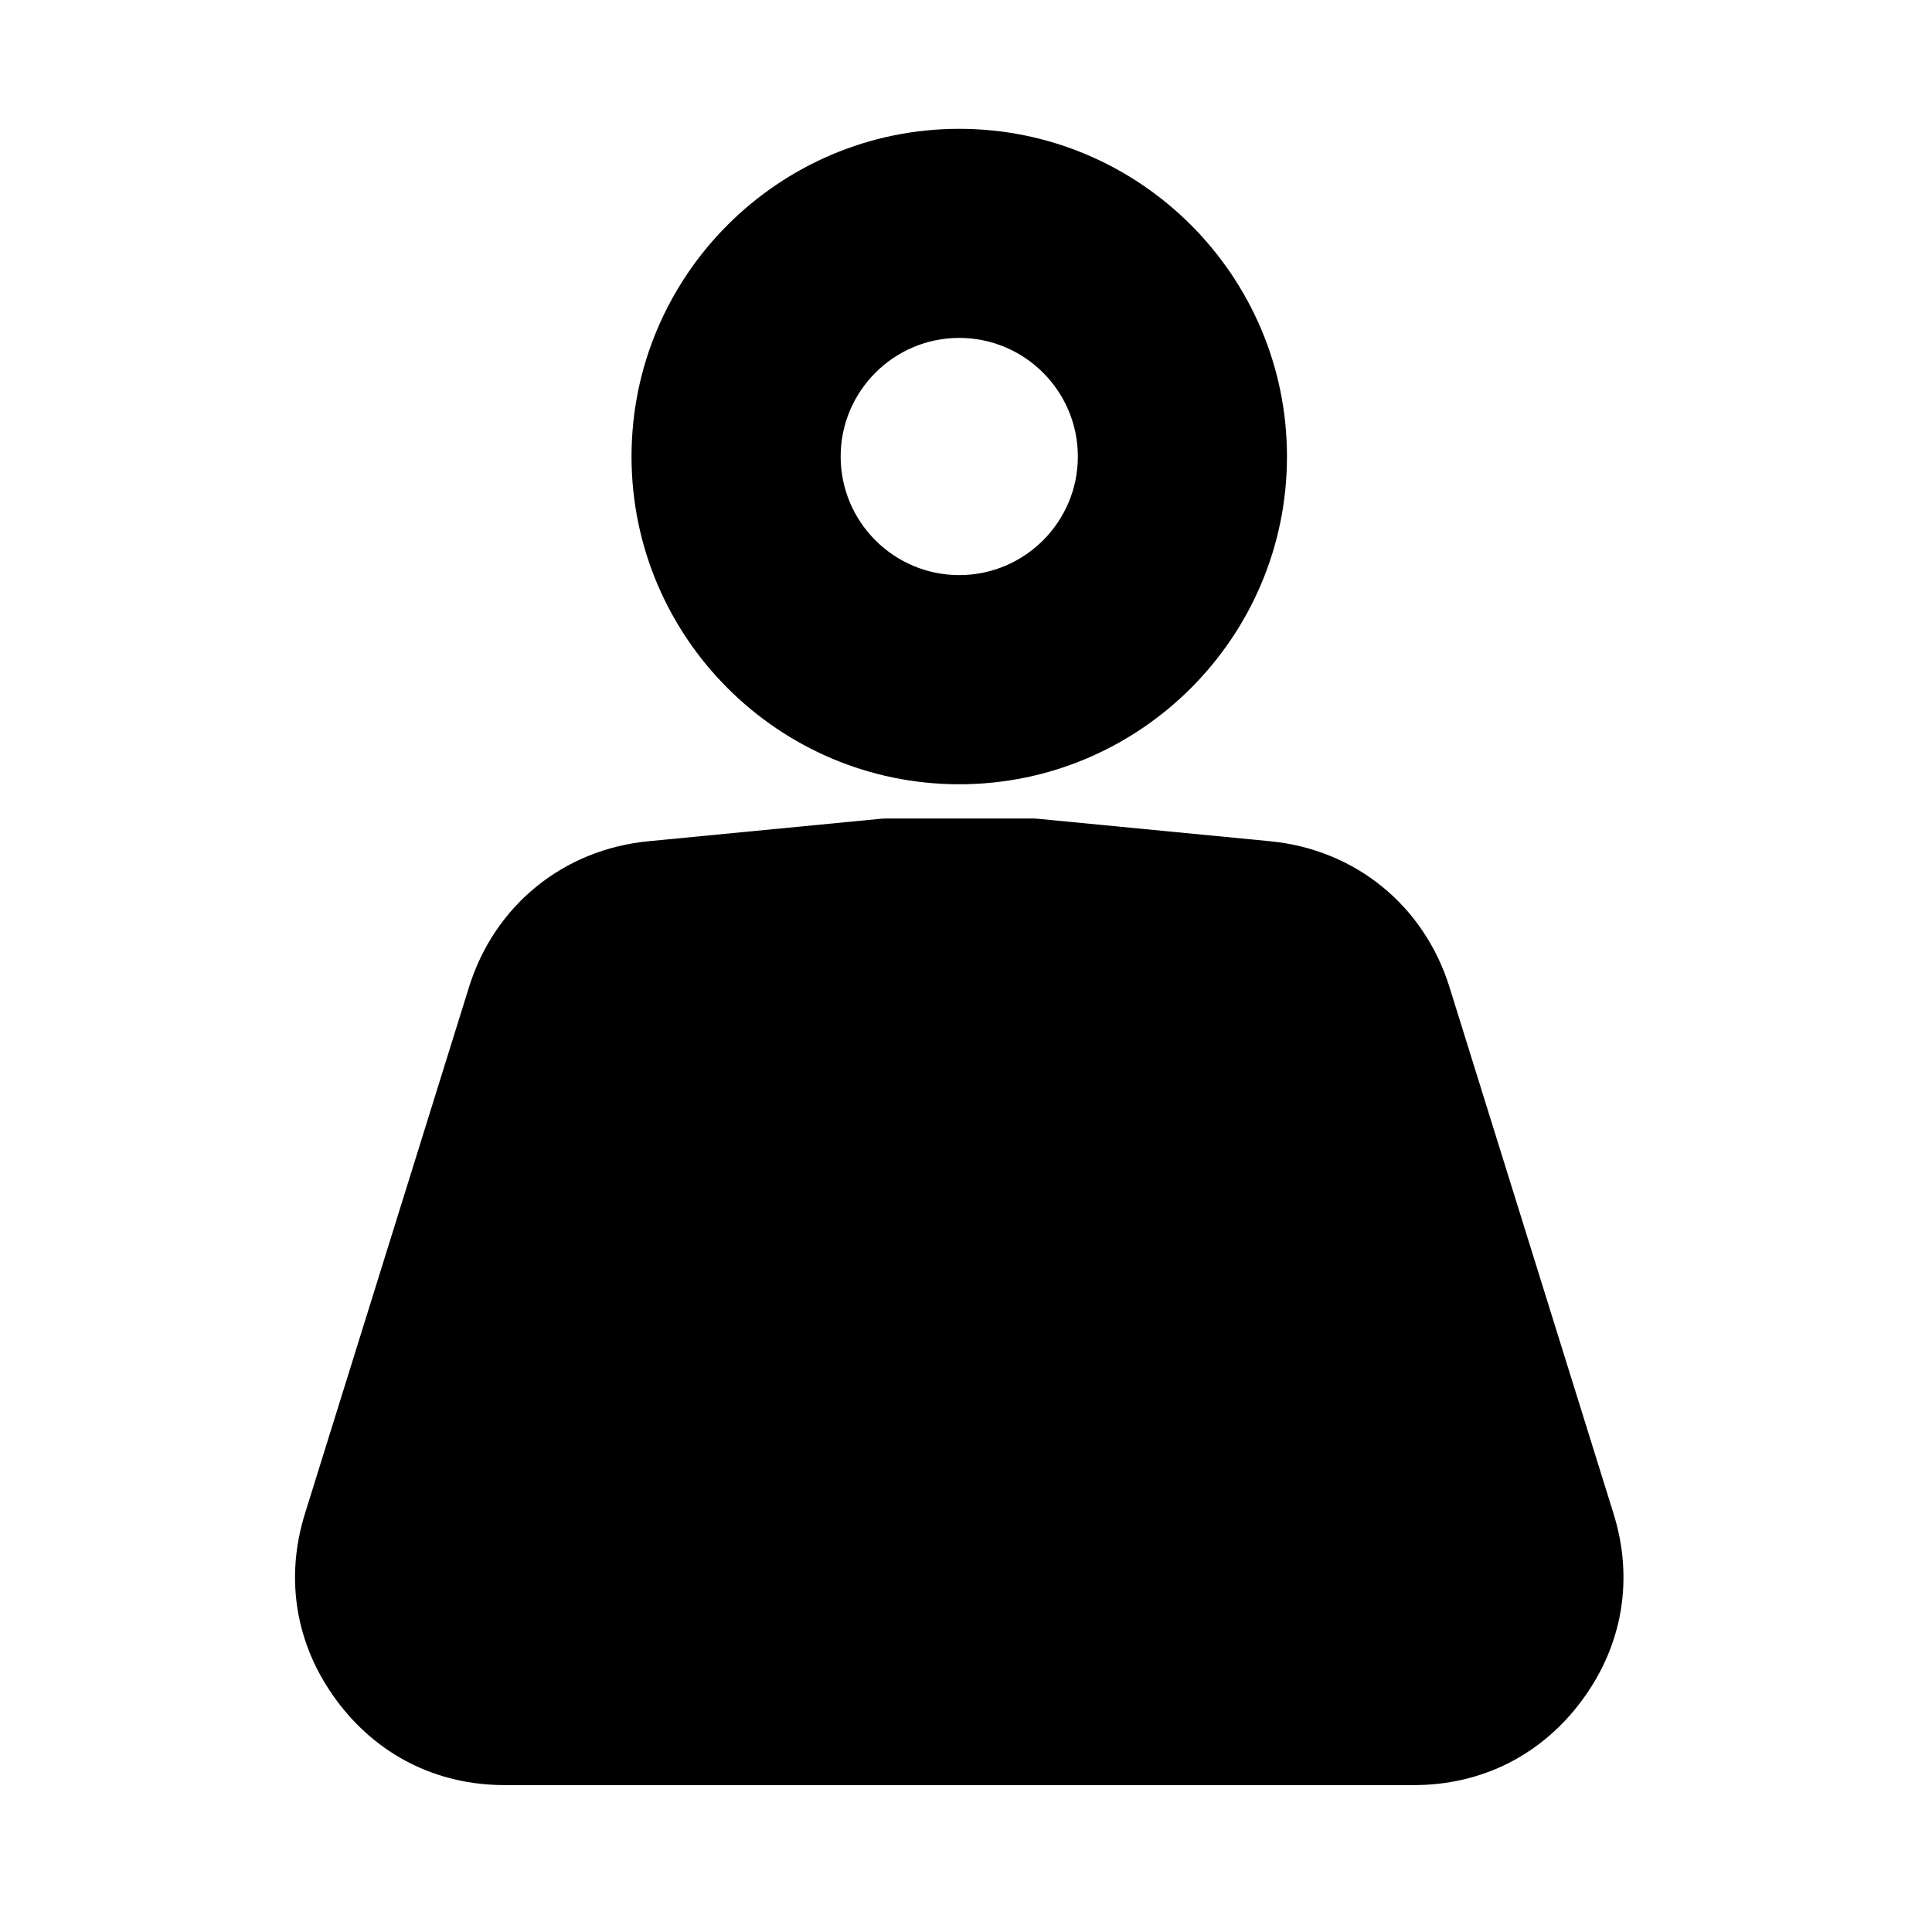
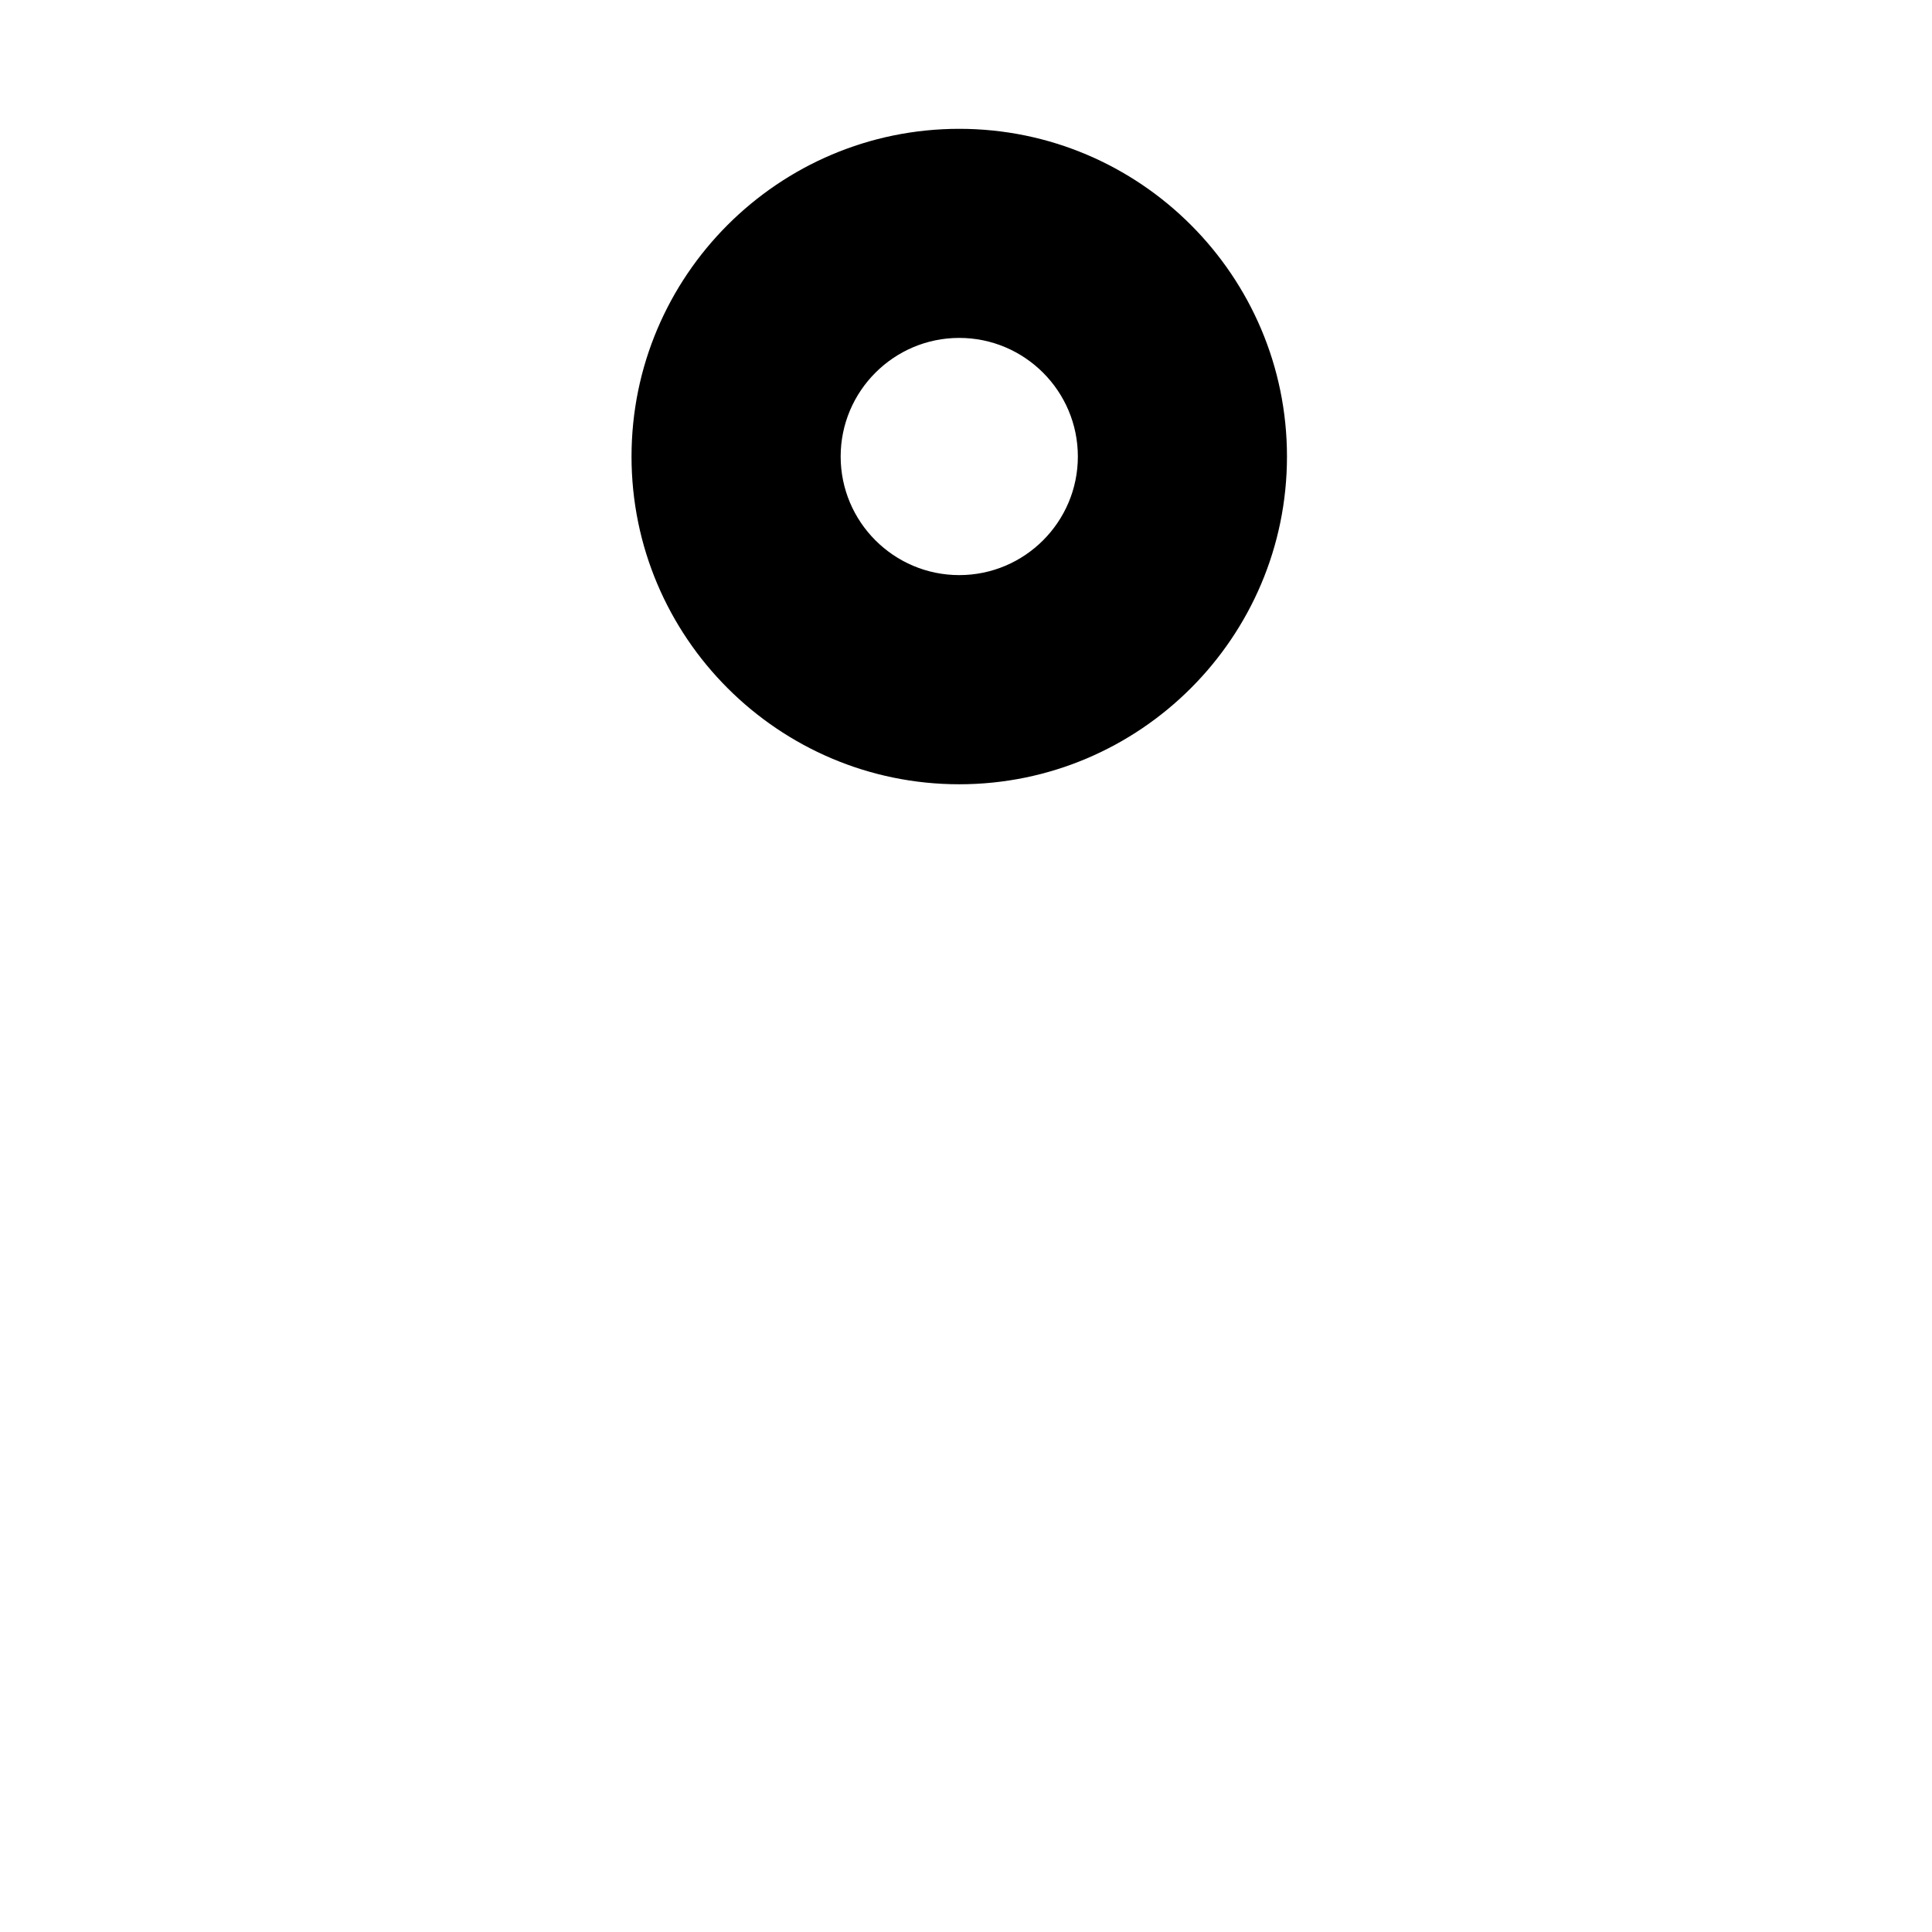
<svg xmlns="http://www.w3.org/2000/svg" fill="#000000" width="800px" height="800px" version="1.1" viewBox="144 144 512 512">
  <g>
-     <path d="m571.61 545.14-43.473-139.52c-6.758-21.68-24.988-36.508-47.59-38.688l-61.715-5.969c-0.402-0.039-0.805-0.059-1.215-0.059h-38.812c-0.406 0-0.812 0.02-1.215 0.059l-61.715 5.969c-22.602 2.188-40.832 17.008-47.59 38.688l-43.473 139.52c-5.379 17.262-2.438 34.781 8.277 49.348 10.711 14.566 26.57 22.582 44.652 22.582h240.94c18.082 0 33.941-8.02 44.652-22.582 10.723-14.57 13.66-32.094 8.277-49.348z" />
    <path d="m398.21 351.84c-47.887 0-86.848-38.961-86.848-86.848 0-47.891 38.961-86.852 86.848-86.852 47.891 0 86.852 38.961 86.852 86.852 0 47.887-38.965 86.848-86.852 86.848zm0-118.29c-17.332 0-31.426 14.102-31.426 31.434s14.098 31.426 31.426 31.426c17.332 0 31.434-14.098 31.434-31.426 0-17.332-14.102-31.434-31.434-31.434z" />
  </g>
</svg>